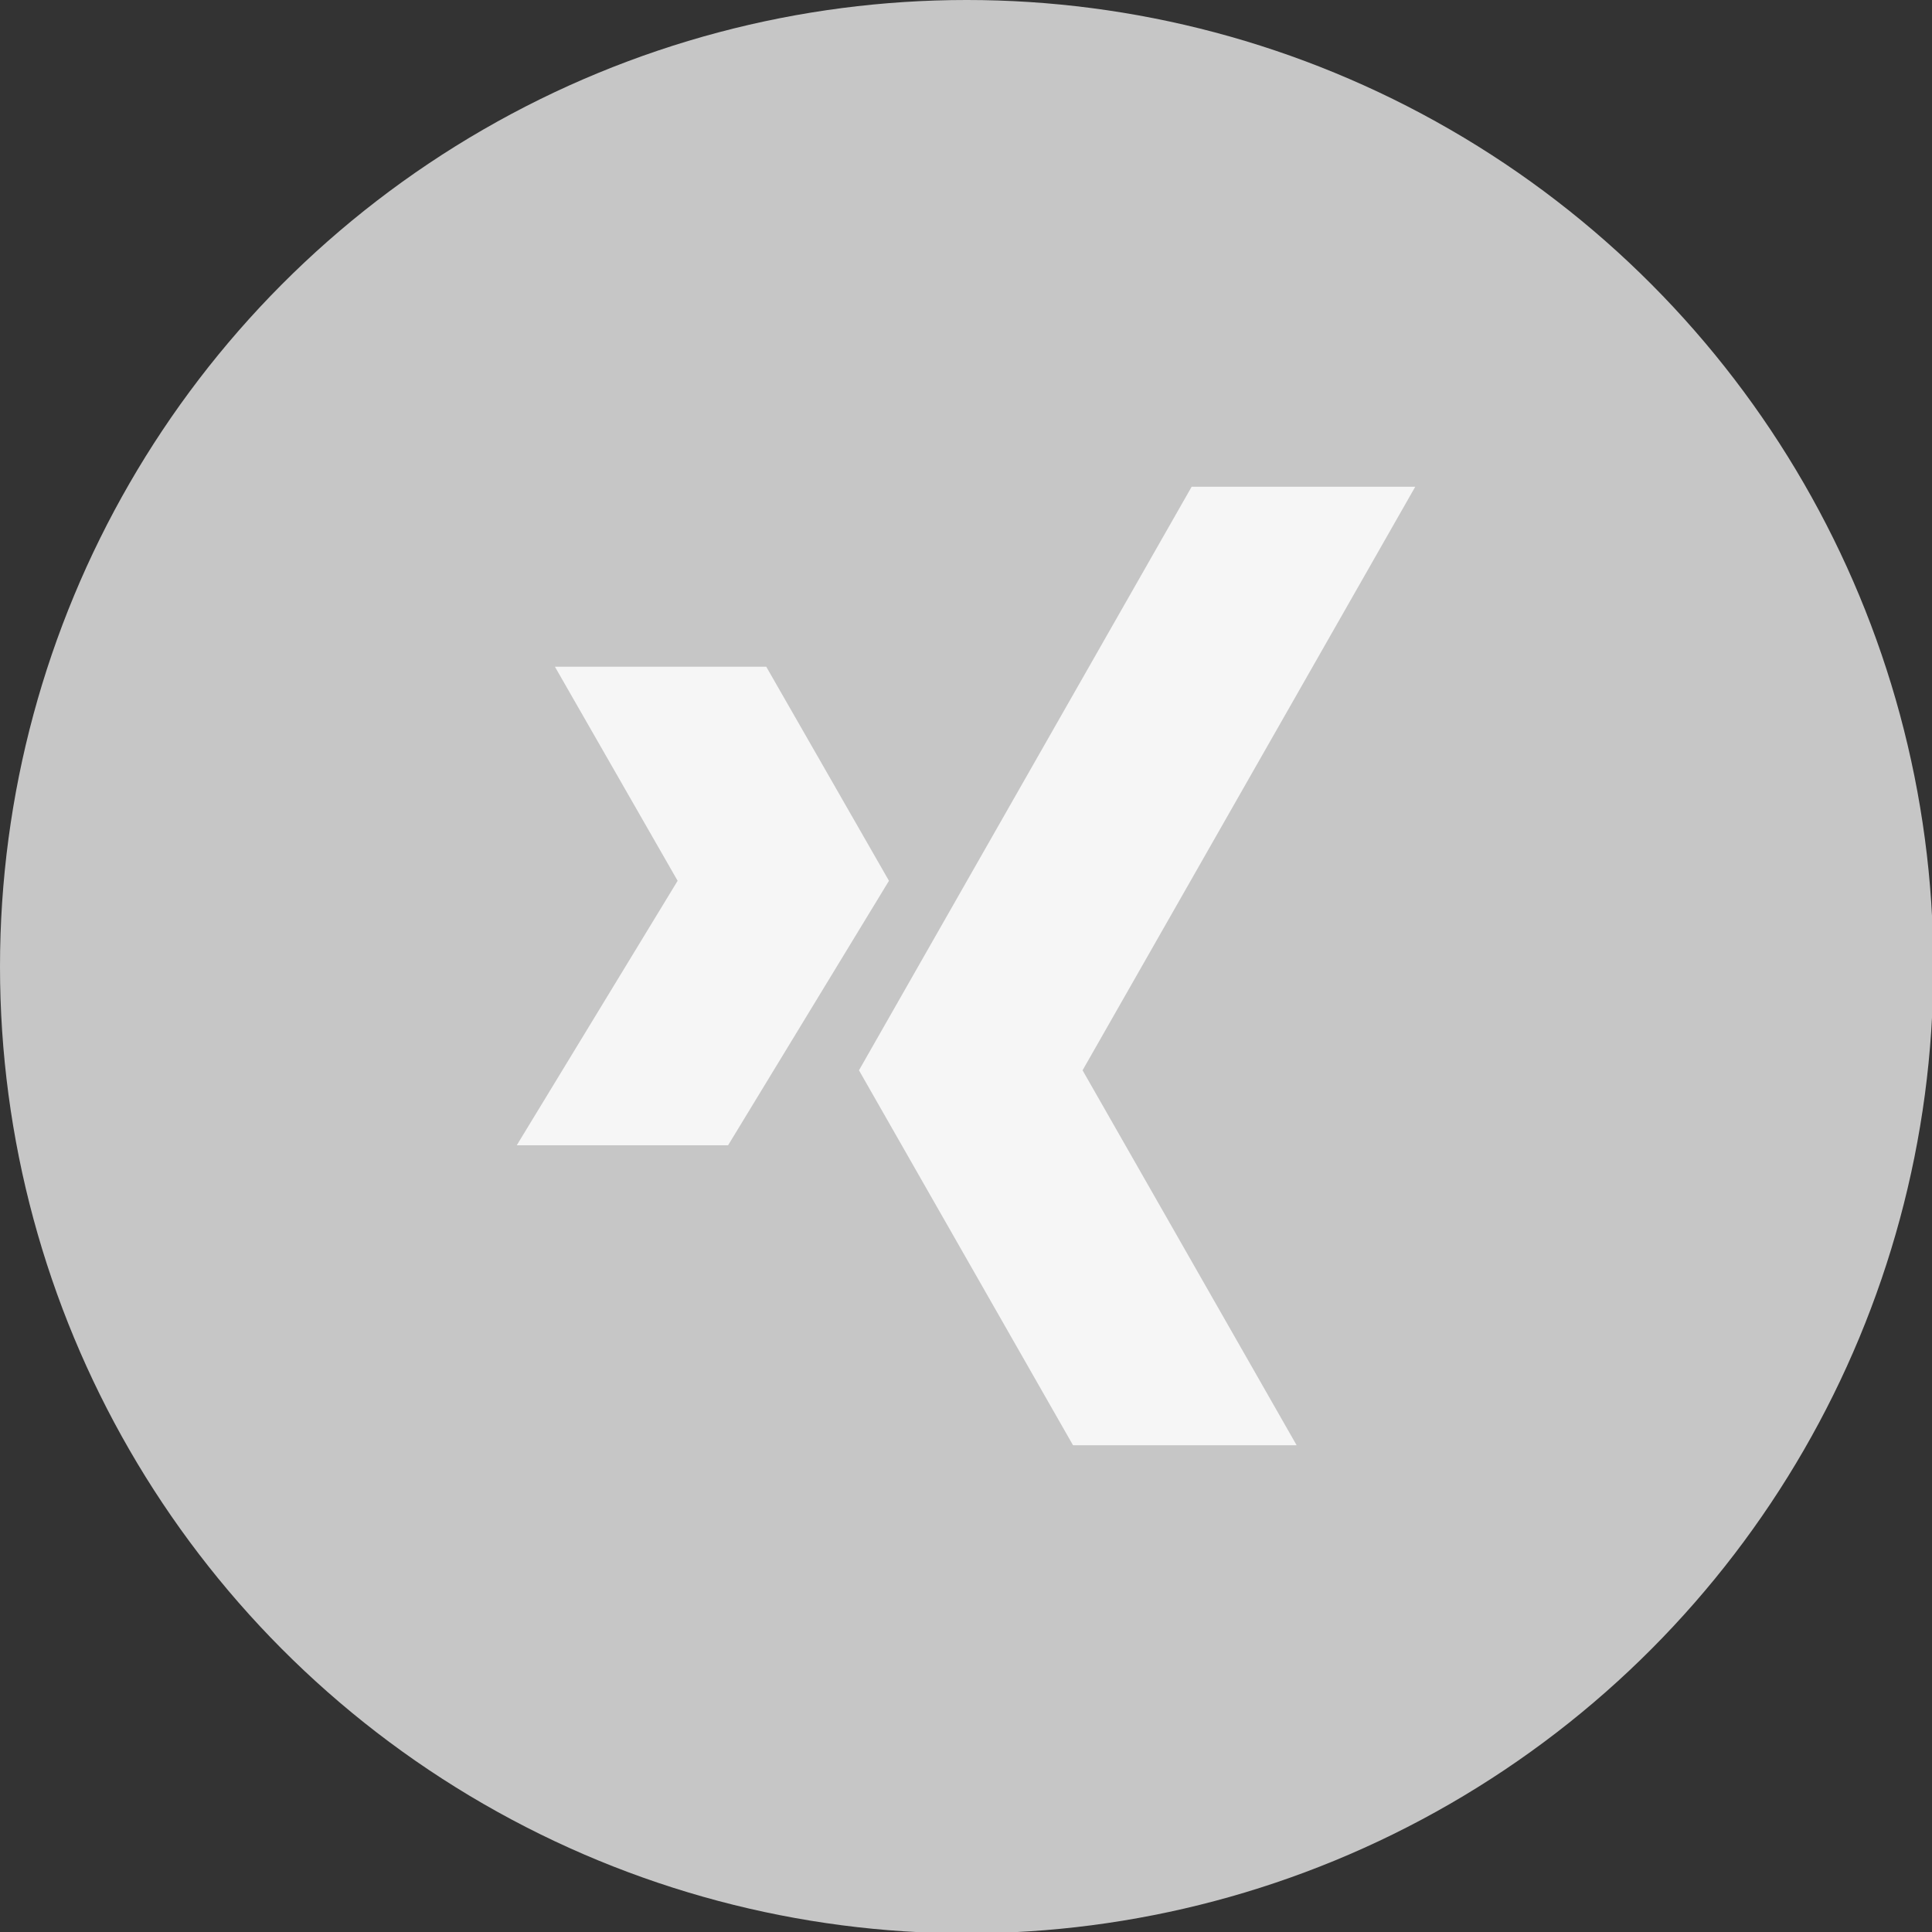
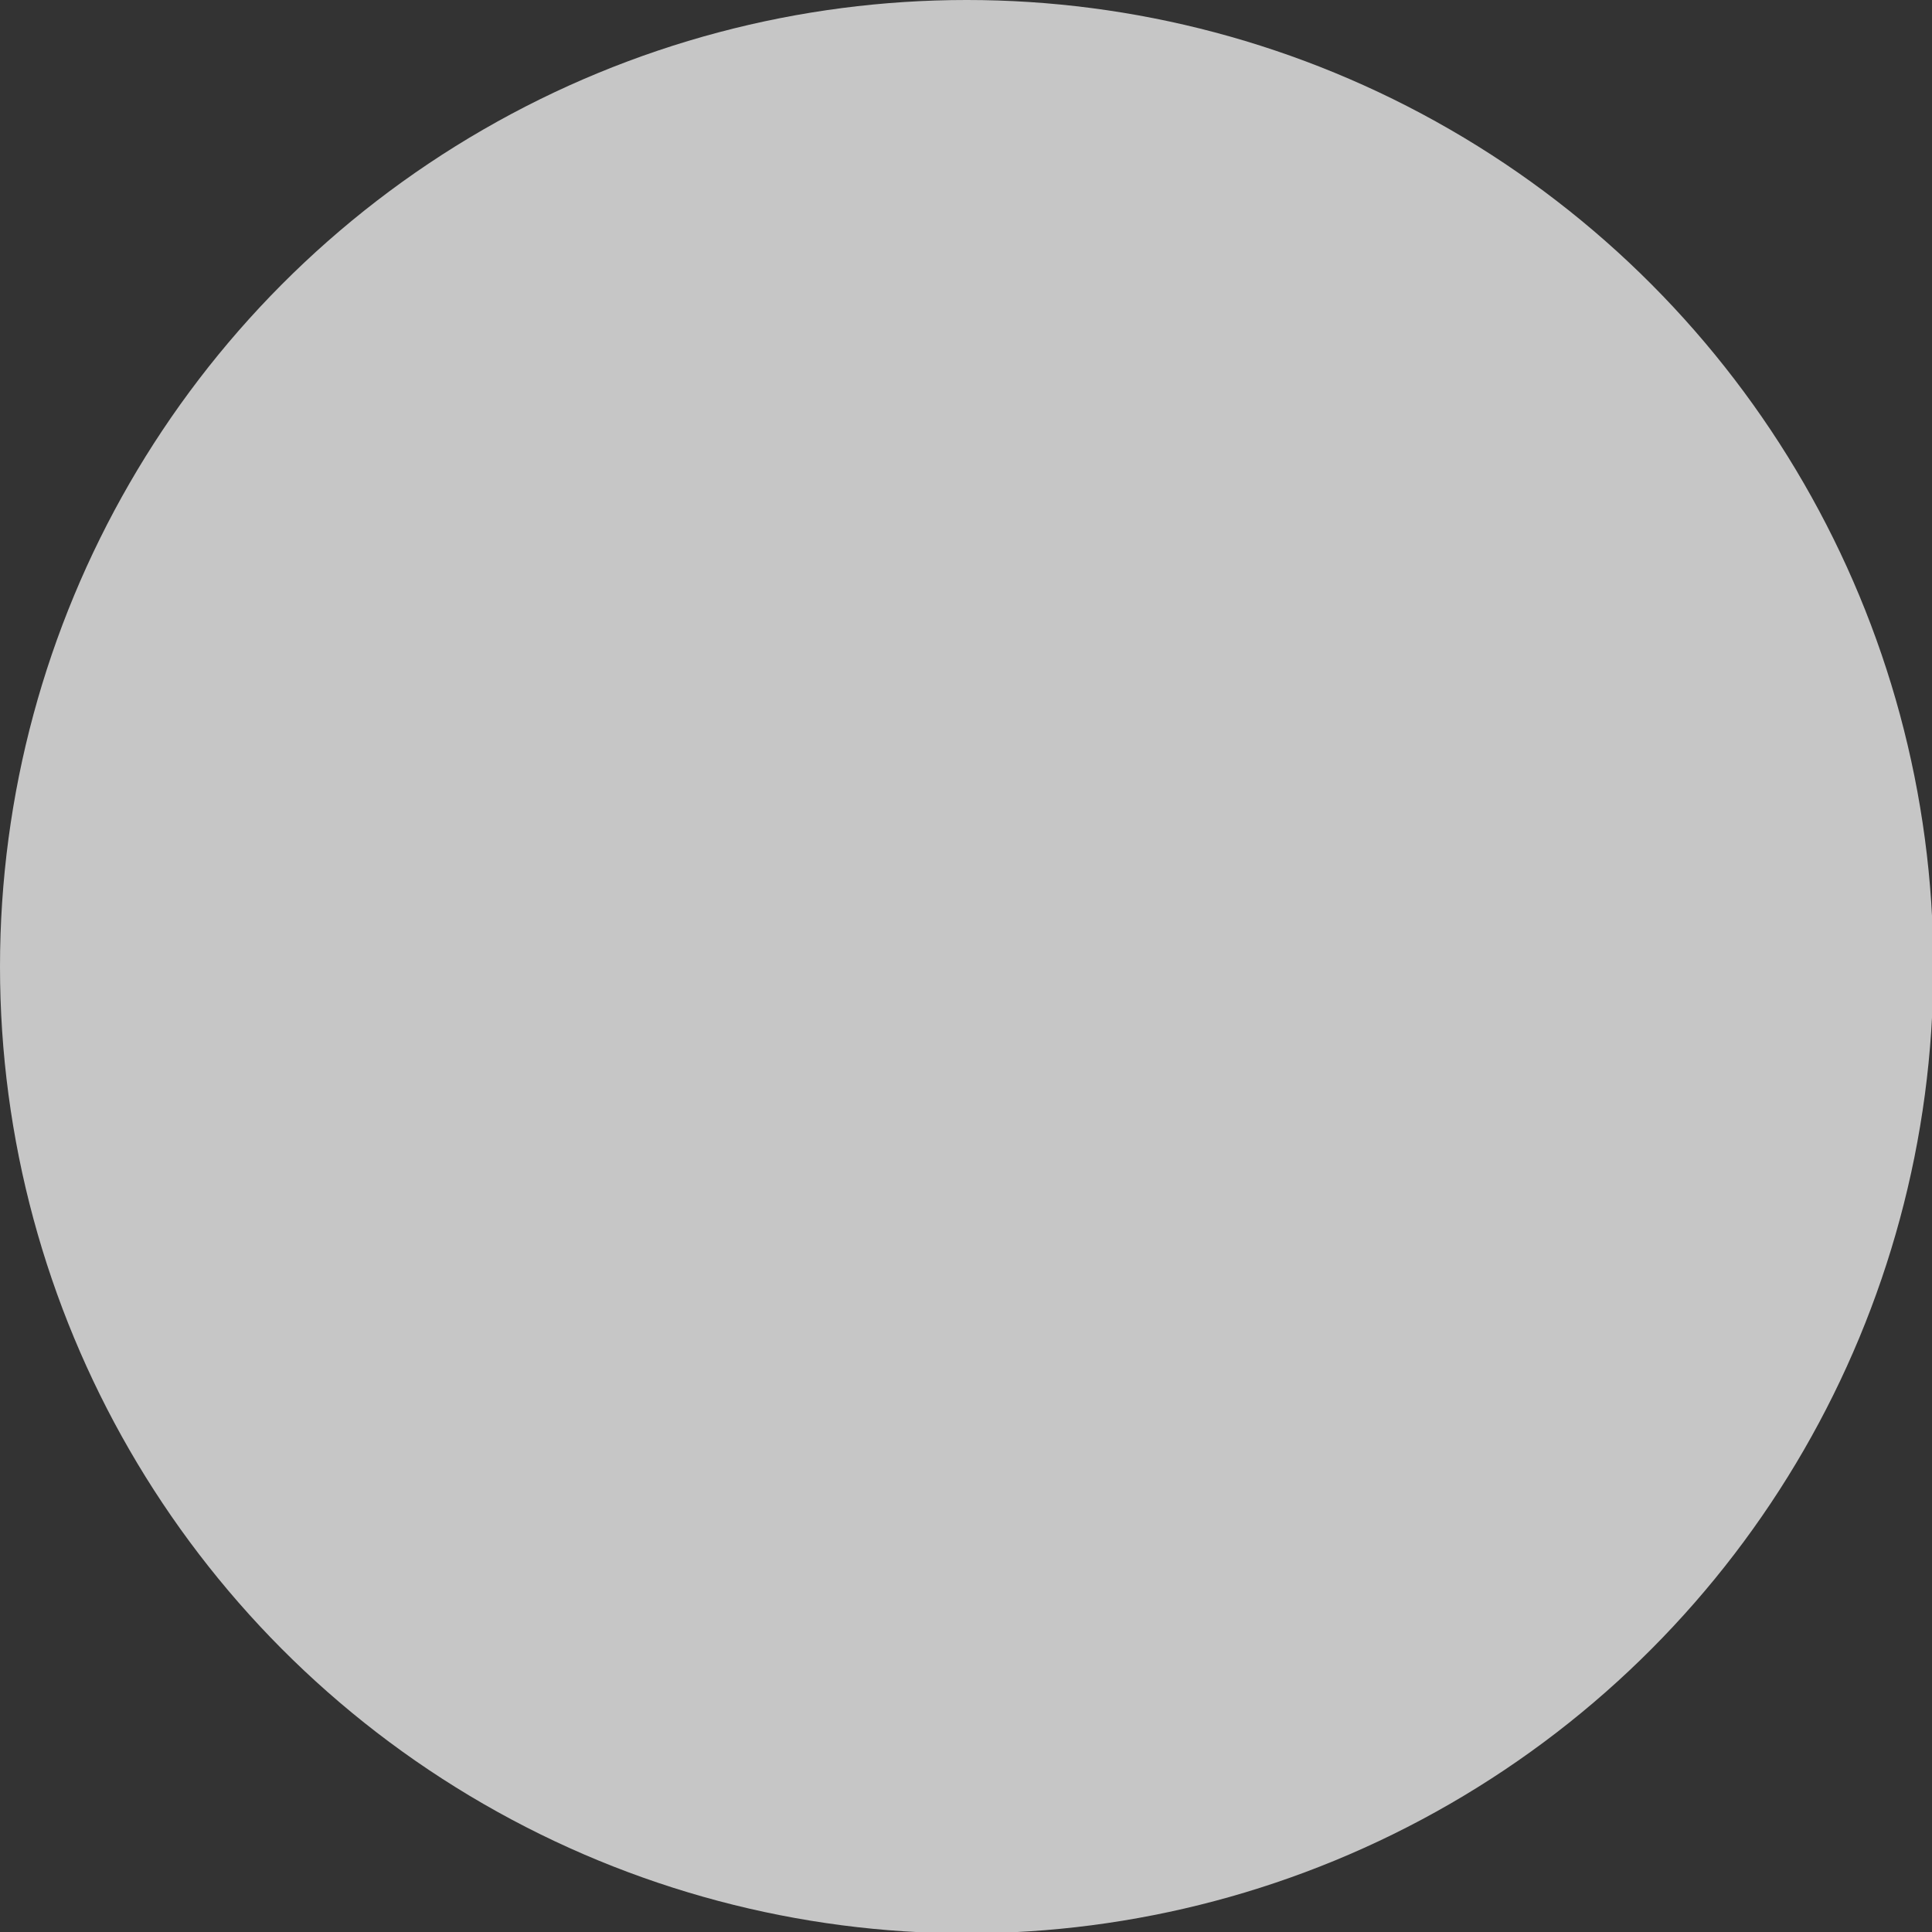
<svg xmlns="http://www.w3.org/2000/svg" version="1.1" id="Ebene_1" x="0px" y="0px" viewBox="0 0 141.7 141.7" style="enable-background:new 0 0 141.7 141.7;" xml:space="preserve">
  <rect x="0" y="0" width="141.7" height="141.7" fill="#333333" stroke="none" />
  <style type="text/css">
	.st0{fill:#C6C6C6;}
	.st1{fill:#F6F6F6;}
</style>
  <circle class="st0" cx="70.9" cy="70.9" r="70.9" />
  <g>
    <g>
-       <polygon class="st1" points="103.8,35.7 87.4,35.7 63,78.5 78.7,106 95.1,106 79.4,78.5   " />
-     </g>
+       </g>
  </g>
  <g>
    <g>
-       <polygon class="st1" points="56.2,48.9 40.7,48.9 49.7,64.6 37.9,84 53.4,84 65.2,64.6   " />
-     </g>
+       </g>
  </g>
</svg>